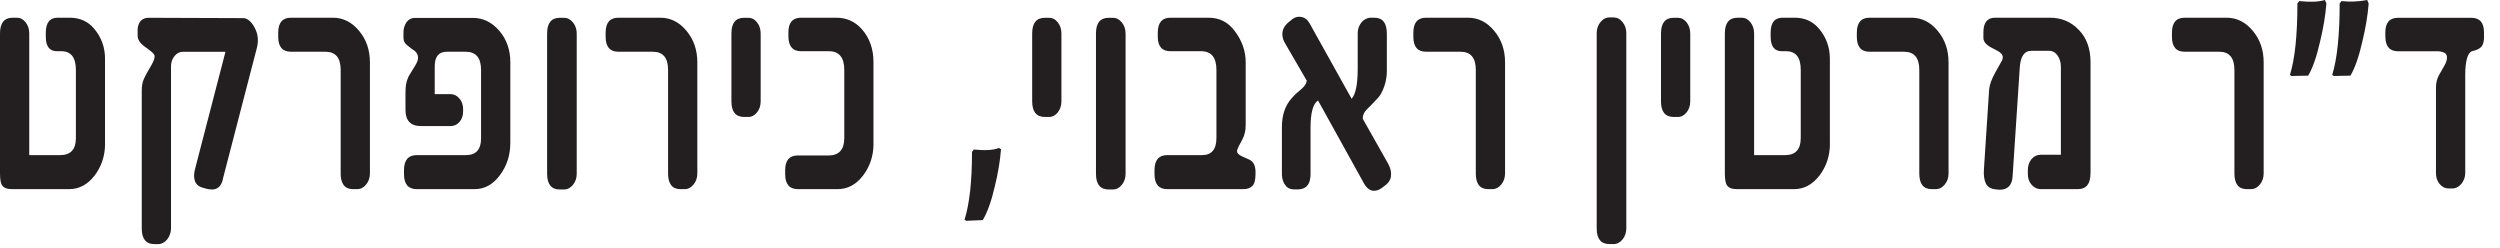
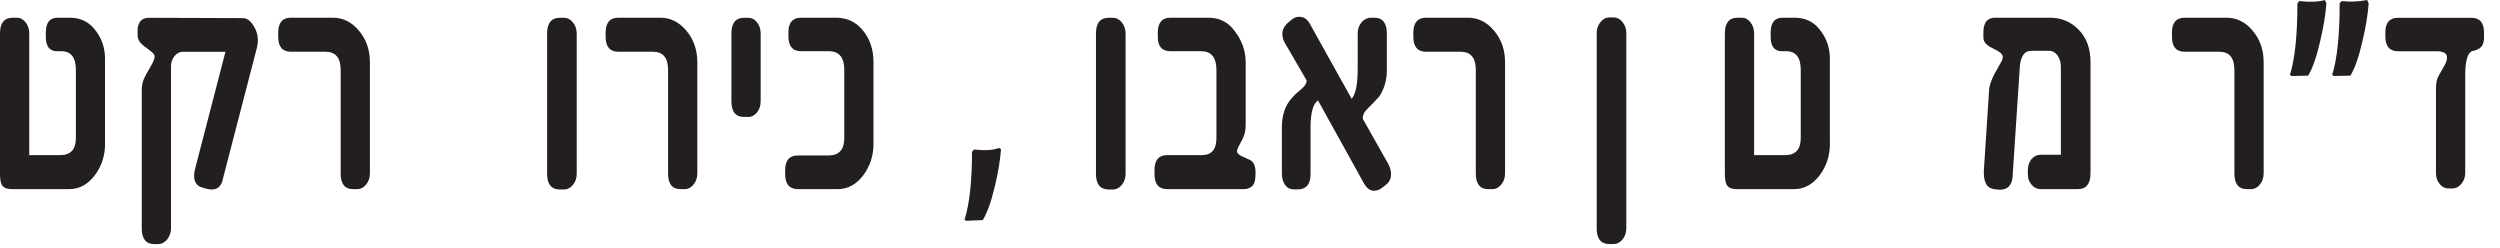
<svg xmlns="http://www.w3.org/2000/svg" fill="none" height="100%" overflow="visible" preserveAspectRatio="none" style="display: block;" viewBox="0 0 131 13" width="100%">
  <g id="Group">
    <path d="M5.506 7.517C5.506 8.156 5.324 8.717 4.957 9.198C4.593 9.673 4.146 9.911 3.624 9.911H0.654C0.524 9.911 0.42 9.899 0.339 9.874C0.259 9.849 0.191 9.806 0.139 9.747C0.086 9.686 0.052 9.602 0.031 9.494C0.012 9.39 0 9.254 0 9.087V1.752C0 1.203 0.222 0.928 0.666 0.928H0.882C1.064 0.928 1.218 1.009 1.345 1.172C1.471 1.333 1.533 1.527 1.533 1.752V8.128H3.156C3.705 8.128 3.976 7.829 3.976 7.233V3.661C3.976 3.011 3.72 2.684 3.214 2.684H2.986C2.597 2.684 2.4 2.431 2.4 1.925V1.715C2.4 1.191 2.607 0.928 3.023 0.928H3.658C4.186 0.928 4.612 1.12 4.932 1.502C5.312 1.953 5.503 2.477 5.503 3.072V7.511L5.506 7.517Z" fill="#231F20" id="Vector" />
    <path d="M11.678 9.408C11.589 9.754 11.401 9.929 11.114 9.929C11.021 9.929 10.923 9.917 10.824 9.892L10.63 9.837C10.324 9.763 10.17 9.55 10.17 9.198C10.17 9.084 10.192 8.945 10.238 8.788L11.814 2.714H9.578C9.411 2.714 9.266 2.788 9.143 2.94C9.023 3.088 8.961 3.267 8.961 3.473V11.968C8.961 12.076 8.942 12.184 8.905 12.283C8.868 12.385 8.819 12.471 8.757 12.548C8.696 12.625 8.625 12.684 8.541 12.727C8.461 12.77 8.375 12.792 8.285 12.792H8.094C7.65 12.792 7.428 12.517 7.428 11.971V4.735C7.428 4.516 7.462 4.322 7.533 4.152C7.563 4.072 7.644 3.917 7.776 3.686L7.909 3.458C8.063 3.196 8.125 3.011 8.094 2.9C8.063 2.838 8.023 2.785 7.971 2.739C7.918 2.693 7.844 2.634 7.745 2.56L7.545 2.415C7.323 2.246 7.212 2.064 7.212 1.866V1.555C7.212 1.441 7.243 1.32 7.301 1.197C7.4 1.021 7.567 0.932 7.804 0.932L12.795 0.95C12.999 0.987 13.178 1.147 13.335 1.434C13.517 1.764 13.56 2.119 13.461 2.505L11.669 9.411L11.678 9.408Z" fill="#231F20" id="Vector_2" />
    <path d="M19.384 9.087C19.384 9.312 19.319 9.507 19.186 9.667C19.057 9.828 18.899 9.911 18.718 9.911H18.502C18.067 9.911 17.851 9.636 17.851 9.087V3.661C17.851 3.029 17.585 2.711 17.052 2.711H15.244C14.8 2.711 14.578 2.449 14.578 1.925V1.715C14.578 1.191 14.8 0.928 15.244 0.928H17.444C17.977 0.928 18.434 1.157 18.813 1.613C19.192 2.064 19.384 2.616 19.384 3.267V9.084V9.087Z" fill="#231F20" id="Vector_3" />
-     <path d="M26.738 7.517C26.738 8.143 26.555 8.702 26.188 9.189C25.828 9.67 25.39 9.911 24.871 9.911H21.836C21.392 9.911 21.17 9.649 21.17 9.124V8.915C21.17 8.39 21.392 8.128 21.836 8.128H24.415C24.942 8.128 25.207 7.835 25.207 7.252V3.661C25.207 3.029 24.939 2.711 24.399 2.711H23.415C22.99 2.711 22.78 2.964 22.78 3.47V4.932H23.601C23.782 4.932 23.94 5.006 24.069 5.157C24.202 5.306 24.267 5.494 24.267 5.719V5.839C24.267 6.058 24.205 6.24 24.079 6.388C23.952 6.533 23.795 6.607 23.601 6.607H22.067C21.518 6.607 21.247 6.323 21.247 5.759V4.846C21.247 4.547 21.284 4.309 21.358 4.133C21.392 4.035 21.432 3.954 21.475 3.896L21.765 3.421C21.79 3.378 21.811 3.341 21.827 3.307C21.845 3.273 21.858 3.245 21.867 3.22C21.947 2.995 21.898 2.807 21.719 2.656C21.639 2.613 21.509 2.517 21.327 2.363C21.204 2.264 21.142 2.141 21.142 1.986V1.703C21.142 1.545 21.176 1.394 21.247 1.255C21.361 1.043 21.528 0.938 21.75 0.938H24.785C25.312 0.938 25.772 1.163 26.164 1.613C26.549 2.064 26.741 2.613 26.741 3.257V7.523L26.738 7.517Z" fill="#231F20" id="Vector_4" />
    <path d="M30.22 9.106C30.22 9.331 30.155 9.525 30.023 9.686C29.893 9.846 29.736 9.929 29.551 9.929H29.335C28.891 9.929 28.669 9.655 28.669 9.109V1.755C28.669 1.206 28.891 0.932 29.335 0.932H29.551C29.733 0.932 29.89 1.012 30.023 1.175C30.152 1.336 30.22 1.53 30.22 1.755V9.109V9.106Z" fill="#231F20" id="Vector_5" />
    <path d="M36.54 9.087C36.54 9.312 36.476 9.507 36.343 9.667C36.214 9.828 36.056 9.911 35.874 9.911H35.658C35.223 9.911 35.007 9.636 35.007 9.087V3.661C35.007 3.029 34.742 2.711 34.209 2.711H32.401C31.957 2.711 31.735 2.449 31.735 1.925V1.715C31.735 1.191 31.957 0.928 32.401 0.928H34.6C35.134 0.928 35.59 1.157 35.97 1.613C36.349 2.064 36.54 2.616 36.54 3.267V9.084V9.087Z" fill="#231F20" id="Vector_6" />
    <path d="M39.859 5.306C39.859 5.531 39.798 5.725 39.671 5.885C39.545 6.046 39.391 6.129 39.209 6.129H38.993C38.548 6.129 38.326 5.855 38.326 5.309V1.755C38.326 1.206 38.548 0.932 38.993 0.932H39.209C39.391 0.932 39.545 1.012 39.671 1.175C39.798 1.336 39.859 1.53 39.859 1.755V5.309V5.306Z" fill="#231F20" id="Vector_7" />
    <path d="M45.773 7.517C45.773 8.156 45.591 8.717 45.224 9.198C44.86 9.673 44.416 9.911 43.891 9.911H41.809C41.365 9.911 41.143 9.649 41.143 9.124V8.915C41.143 8.403 41.365 8.146 41.809 8.146H43.416C43.965 8.146 44.24 7.841 44.24 7.233V3.661C44.24 3.011 43.971 2.684 43.431 2.684H41.979C41.534 2.684 41.312 2.421 41.312 1.897V1.697C41.312 1.185 41.534 0.928 41.979 0.928H43.823C44.366 0.928 44.82 1.135 45.177 1.548C45.572 2.005 45.77 2.573 45.77 3.248V7.514L45.773 7.517Z" fill="#231F20" id="Vector_8" />
    <path d="M52.454 7.816C52.405 8.436 52.294 9.1 52.121 9.797C51.939 10.571 51.729 11.148 51.498 11.533L50.631 11.57L50.541 11.515C50.804 10.679 50.933 9.498 50.933 7.961L51.029 7.835C51.621 7.897 52.062 7.869 52.346 7.752L52.451 7.816H52.454Z" fill="#231F20" id="Vector_9" />
-     <path d="M55.619 5.306C55.619 5.531 55.557 5.725 55.431 5.885C55.304 6.046 55.15 6.129 54.968 6.129H54.752C54.308 6.129 54.086 5.855 54.086 5.309V1.755C54.086 1.206 54.308 0.932 54.752 0.932H54.968C55.15 0.932 55.304 1.012 55.431 1.175C55.557 1.336 55.619 1.53 55.619 1.755V5.309V5.306Z" fill="#231F20" id="Vector_10" />
    <path d="M58.981 9.106C58.981 9.331 58.916 9.525 58.784 9.686C58.654 9.846 58.497 9.929 58.312 9.929H58.096C57.652 9.929 57.429 9.655 57.429 9.109V1.755C57.429 1.206 57.652 0.932 58.096 0.932H58.312C58.494 0.932 58.651 1.012 58.784 1.175C58.913 1.336 58.981 1.53 58.981 1.755V9.109V9.106Z" fill="#231F20" id="Vector_11" />
    <path d="M65.789 9.124C65.789 9.436 65.73 9.643 65.616 9.75C65.499 9.858 65.351 9.911 65.169 9.911H61.162C60.718 9.911 60.496 9.649 60.496 9.124V8.915C60.496 8.39 60.718 8.128 61.162 8.128H62.985C63.488 8.128 63.741 7.829 63.741 7.233V3.661C63.741 3.011 63.472 2.684 62.942 2.684H61.335C60.89 2.684 60.668 2.431 60.668 1.925V1.715C60.668 1.191 60.89 0.928 61.335 0.928H63.334C63.901 0.928 64.355 1.16 64.697 1.623C65.082 2.128 65.274 2.674 65.274 3.267V6.555C65.274 6.836 65.218 7.079 65.11 7.286L64.91 7.662C64.851 7.782 64.82 7.872 64.82 7.927C64.82 8.014 64.894 8.094 65.042 8.174L65.487 8.375C65.69 8.48 65.789 8.692 65.789 9.016V9.127V9.124Z" fill="#231F20" id="Vector_12" />
    <path d="M72.887 9.251C72.856 9.439 72.751 9.599 72.569 9.726L72.405 9.852C72.266 9.951 72.128 9.997 71.992 9.997C71.795 9.997 71.625 9.871 71.48 9.624L69.065 5.265C68.802 5.429 68.673 5.907 68.673 6.691V9.121C68.673 9.658 68.445 9.926 67.991 9.926H67.822C67.615 9.926 67.464 9.858 67.371 9.726C67.239 9.575 67.171 9.365 67.171 9.106V6.657C67.171 6.03 67.344 5.525 67.689 5.142L67.865 4.951L68.229 4.633C68.383 4.497 68.463 4.362 68.472 4.223L67.353 2.295C67.248 2.125 67.195 1.956 67.195 1.792C67.195 1.548 67.306 1.339 67.529 1.16L67.714 1.006C67.868 0.888 68.037 0.851 68.226 0.895C68.389 0.932 68.522 1.043 68.627 1.231L70.826 5.176C71.039 4.938 71.144 4.408 71.144 3.587V1.734C71.144 1.623 71.162 1.521 71.199 1.422C71.236 1.326 71.286 1.24 71.347 1.166C71.409 1.092 71.483 1.036 71.566 0.993C71.65 0.95 71.736 0.928 71.825 0.928H72.02C72.455 0.928 72.671 1.209 72.671 1.767V3.714C72.671 4.17 72.553 4.593 72.322 4.982C72.288 5.043 72.152 5.195 71.915 5.438L71.625 5.731C71.471 5.882 71.4 6.049 71.409 6.225L72.751 8.6C72.871 8.825 72.914 9.041 72.883 9.248L72.887 9.251Z" fill="#231F20" id="Vector_13" />
    <path d="M78.865 9.087C78.865 9.312 78.8 9.507 78.667 9.667C78.538 9.828 78.38 9.911 78.198 9.911H77.982C77.547 9.911 77.332 9.636 77.332 9.087V3.661C77.332 3.029 77.066 2.711 76.533 2.711H74.725C74.281 2.711 74.059 2.449 74.059 1.925V1.715C74.059 1.191 74.281 0.928 74.725 0.928H76.924C77.458 0.928 77.915 1.157 78.294 1.613C78.673 2.064 78.865 2.616 78.865 3.267V9.084V9.087Z" fill="#231F20" id="Vector_14" />
    <path d="M85.219 11.965C85.219 12.19 85.154 12.382 85.022 12.545C84.892 12.706 84.735 12.789 84.549 12.789H84.334C83.889 12.789 83.667 12.514 83.667 11.968V1.737C83.667 1.511 83.732 1.317 83.865 1.157C83.994 0.996 84.152 0.913 84.334 0.913H84.549C84.731 0.913 84.889 0.993 85.022 1.157C85.151 1.317 85.219 1.511 85.219 1.737V11.968V11.965Z" fill="#231F20" id="Vector_15" />
-     <path d="M88.569 5.306C88.569 5.531 88.507 5.725 88.381 5.885C88.254 6.046 88.1 6.129 87.918 6.129H87.702C87.258 6.129 87.036 5.855 87.036 5.309V1.755C87.036 1.206 87.258 0.932 87.702 0.932H87.918C88.1 0.932 88.254 1.012 88.381 1.175C88.507 1.336 88.569 1.53 88.569 1.755V5.309V5.306Z" fill="#231F20" id="Vector_16" />
    <path d="M95.889 7.517C95.889 8.156 95.707 8.717 95.34 9.198C94.975 9.673 94.528 9.911 94.007 9.911H91.037C90.907 9.911 90.802 9.899 90.722 9.874C90.642 9.849 90.574 9.806 90.521 9.747C90.469 9.689 90.435 9.602 90.413 9.494C90.395 9.39 90.382 9.254 90.382 9.087V1.752C90.382 1.203 90.605 0.928 91.049 0.928H91.265C91.447 0.928 91.601 1.009 91.727 1.172C91.854 1.333 91.916 1.527 91.916 1.752V8.128H93.538C94.087 8.128 94.359 7.829 94.359 7.233V3.661C94.359 3.011 94.103 2.684 93.597 2.684H93.368C92.98 2.684 92.782 2.431 92.782 1.925V1.715C92.782 1.191 92.989 0.928 93.406 0.928H94.041C94.568 0.928 94.994 1.12 95.315 1.502C95.694 1.953 95.885 2.477 95.885 3.072V7.511L95.889 7.517Z" fill="#231F20" id="Vector_17" />
-     <path d="M102.104 9.087C102.104 9.312 102.039 9.507 101.907 9.667C101.777 9.828 101.62 9.911 101.438 9.911H101.222C100.787 9.911 100.571 9.636 100.571 9.087V3.661C100.571 3.029 100.306 2.711 99.772 2.711H97.965C97.52 2.711 97.298 2.449 97.298 1.925V1.715C97.298 1.191 97.52 0.928 97.965 0.928H100.164C100.698 0.928 101.154 1.157 101.533 1.613C101.913 2.064 102.104 2.616 102.104 3.267V9.084V9.087Z" fill="#231F20" id="Vector_18" />
    <path d="M109.541 9.087C109.541 9.636 109.319 9.911 108.875 9.911H106.935C106.753 9.911 106.595 9.837 106.46 9.686C106.327 9.538 106.259 9.349 106.259 9.124V8.915C106.259 8.683 106.324 8.492 106.45 8.338C106.58 8.187 106.74 8.109 106.932 8.109H107.99V3.495C107.99 3.27 107.931 3.075 107.817 2.909C107.7 2.745 107.552 2.662 107.37 2.662H106.444C106.074 2.662 105.87 2.958 105.836 3.547L105.46 9.248C105.429 9.71 105.204 9.942 104.778 9.942L104.578 9.923C104.316 9.899 104.143 9.794 104.057 9.609C103.97 9.424 103.936 9.177 103.958 8.874L104.232 4.673C104.257 4.436 104.359 4.155 104.538 3.825L104.871 3.23C104.92 3.152 104.945 3.075 104.945 3.001C104.945 2.875 104.853 2.761 104.671 2.665L104.294 2.465C104.054 2.329 103.93 2.168 103.93 1.98V1.697C103.93 1.185 104.134 0.928 104.538 0.928H107.419C108.02 0.928 108.526 1.141 108.93 1.567C109.341 1.986 109.544 2.554 109.544 3.267V9.084L109.541 9.087Z" fill="#231F20" id="Vector_19" />
    <path d="M118.616 9.087C118.616 9.312 118.551 9.507 118.419 9.667C118.289 9.828 118.132 9.911 117.95 9.911H117.734C117.299 9.911 117.083 9.636 117.083 9.087V3.661C117.083 3.029 116.818 2.711 116.284 2.711H114.477C114.032 2.711 113.81 2.449 113.81 1.925V1.715C113.81 1.191 114.032 0.928 114.477 0.928H116.676C117.209 0.928 117.666 1.157 118.045 1.613C118.425 2.064 118.616 2.616 118.616 3.267V9.084V9.087Z" fill="#231F20" id="Vector_20" />
-     <path d="M121.904 0.182C121.855 0.802 121.744 1.468 121.571 2.184C121.389 2.98 121.182 3.575 120.948 3.964L120.081 3.982L119.992 3.927C120.254 3.085 120.384 1.838 120.384 0.182L120.479 0.056C121.053 0.117 121.5 0.099 121.827 0L121.901 0.182H121.904ZM124.119 0.182C124.07 0.802 123.959 1.468 123.786 2.184C123.604 2.98 123.394 3.575 123.163 3.964L122.296 3.982L122.207 3.927C122.469 3.085 122.598 1.838 122.598 0.182L122.694 0.056C123.147 0.105 123.598 0.086 124.042 0L124.116 0.182H124.119Z" fill="#231F20" id="Vector_21" />
+     <path d="M121.904 0.182C121.855 0.802 121.744 1.468 121.571 2.184C121.389 2.98 121.182 3.575 120.948 3.964L120.081 3.982L119.992 3.927C120.254 3.085 120.384 1.838 120.384 0.182L120.479 0.056C121.053 0.117 121.5 0.099 121.827 0L121.901 0.182ZM124.119 0.182C124.07 0.802 123.959 1.468 123.786 2.184C123.604 2.98 123.394 3.575 123.163 3.964L122.296 3.982L122.207 3.927C122.469 3.085 122.598 1.838 122.598 0.182L122.694 0.056C123.147 0.105 123.598 0.086 124.042 0L124.116 0.182H124.119Z" fill="#231F20" id="Vector_21" />
    <path d="M130.165 1.897C130.165 2.159 130.119 2.344 130.023 2.449C129.93 2.557 129.764 2.634 129.526 2.684C129.406 2.739 129.32 2.872 129.264 3.085C129.209 3.297 129.178 3.578 129.178 3.927V9.069C129.178 9.18 129.159 9.282 129.122 9.38C129.085 9.476 129.036 9.562 128.974 9.636C128.913 9.707 128.842 9.766 128.764 9.809C128.684 9.852 128.601 9.874 128.512 9.874H128.296C128.12 9.874 127.966 9.797 127.836 9.639C127.706 9.482 127.645 9.294 127.645 9.069V4.593C127.645 4.343 127.697 4.127 127.799 3.945L128.089 3.433C128.178 3.282 128.222 3.143 128.222 3.023C128.222 2.927 128.194 2.853 128.141 2.804C128.111 2.779 128.077 2.758 128.037 2.745C127.996 2.73 127.959 2.718 127.919 2.708C127.879 2.699 127.845 2.693 127.814 2.69C127.784 2.687 127.765 2.687 127.756 2.687H125.658C125.214 2.687 124.992 2.425 124.992 1.9V1.7C124.992 1.188 125.214 0.932 125.658 0.932H129.496C129.94 0.932 130.162 1.188 130.162 1.7V1.9L130.165 1.897Z" fill="#231F20" id="Vector_22" />
  </g>
</svg>